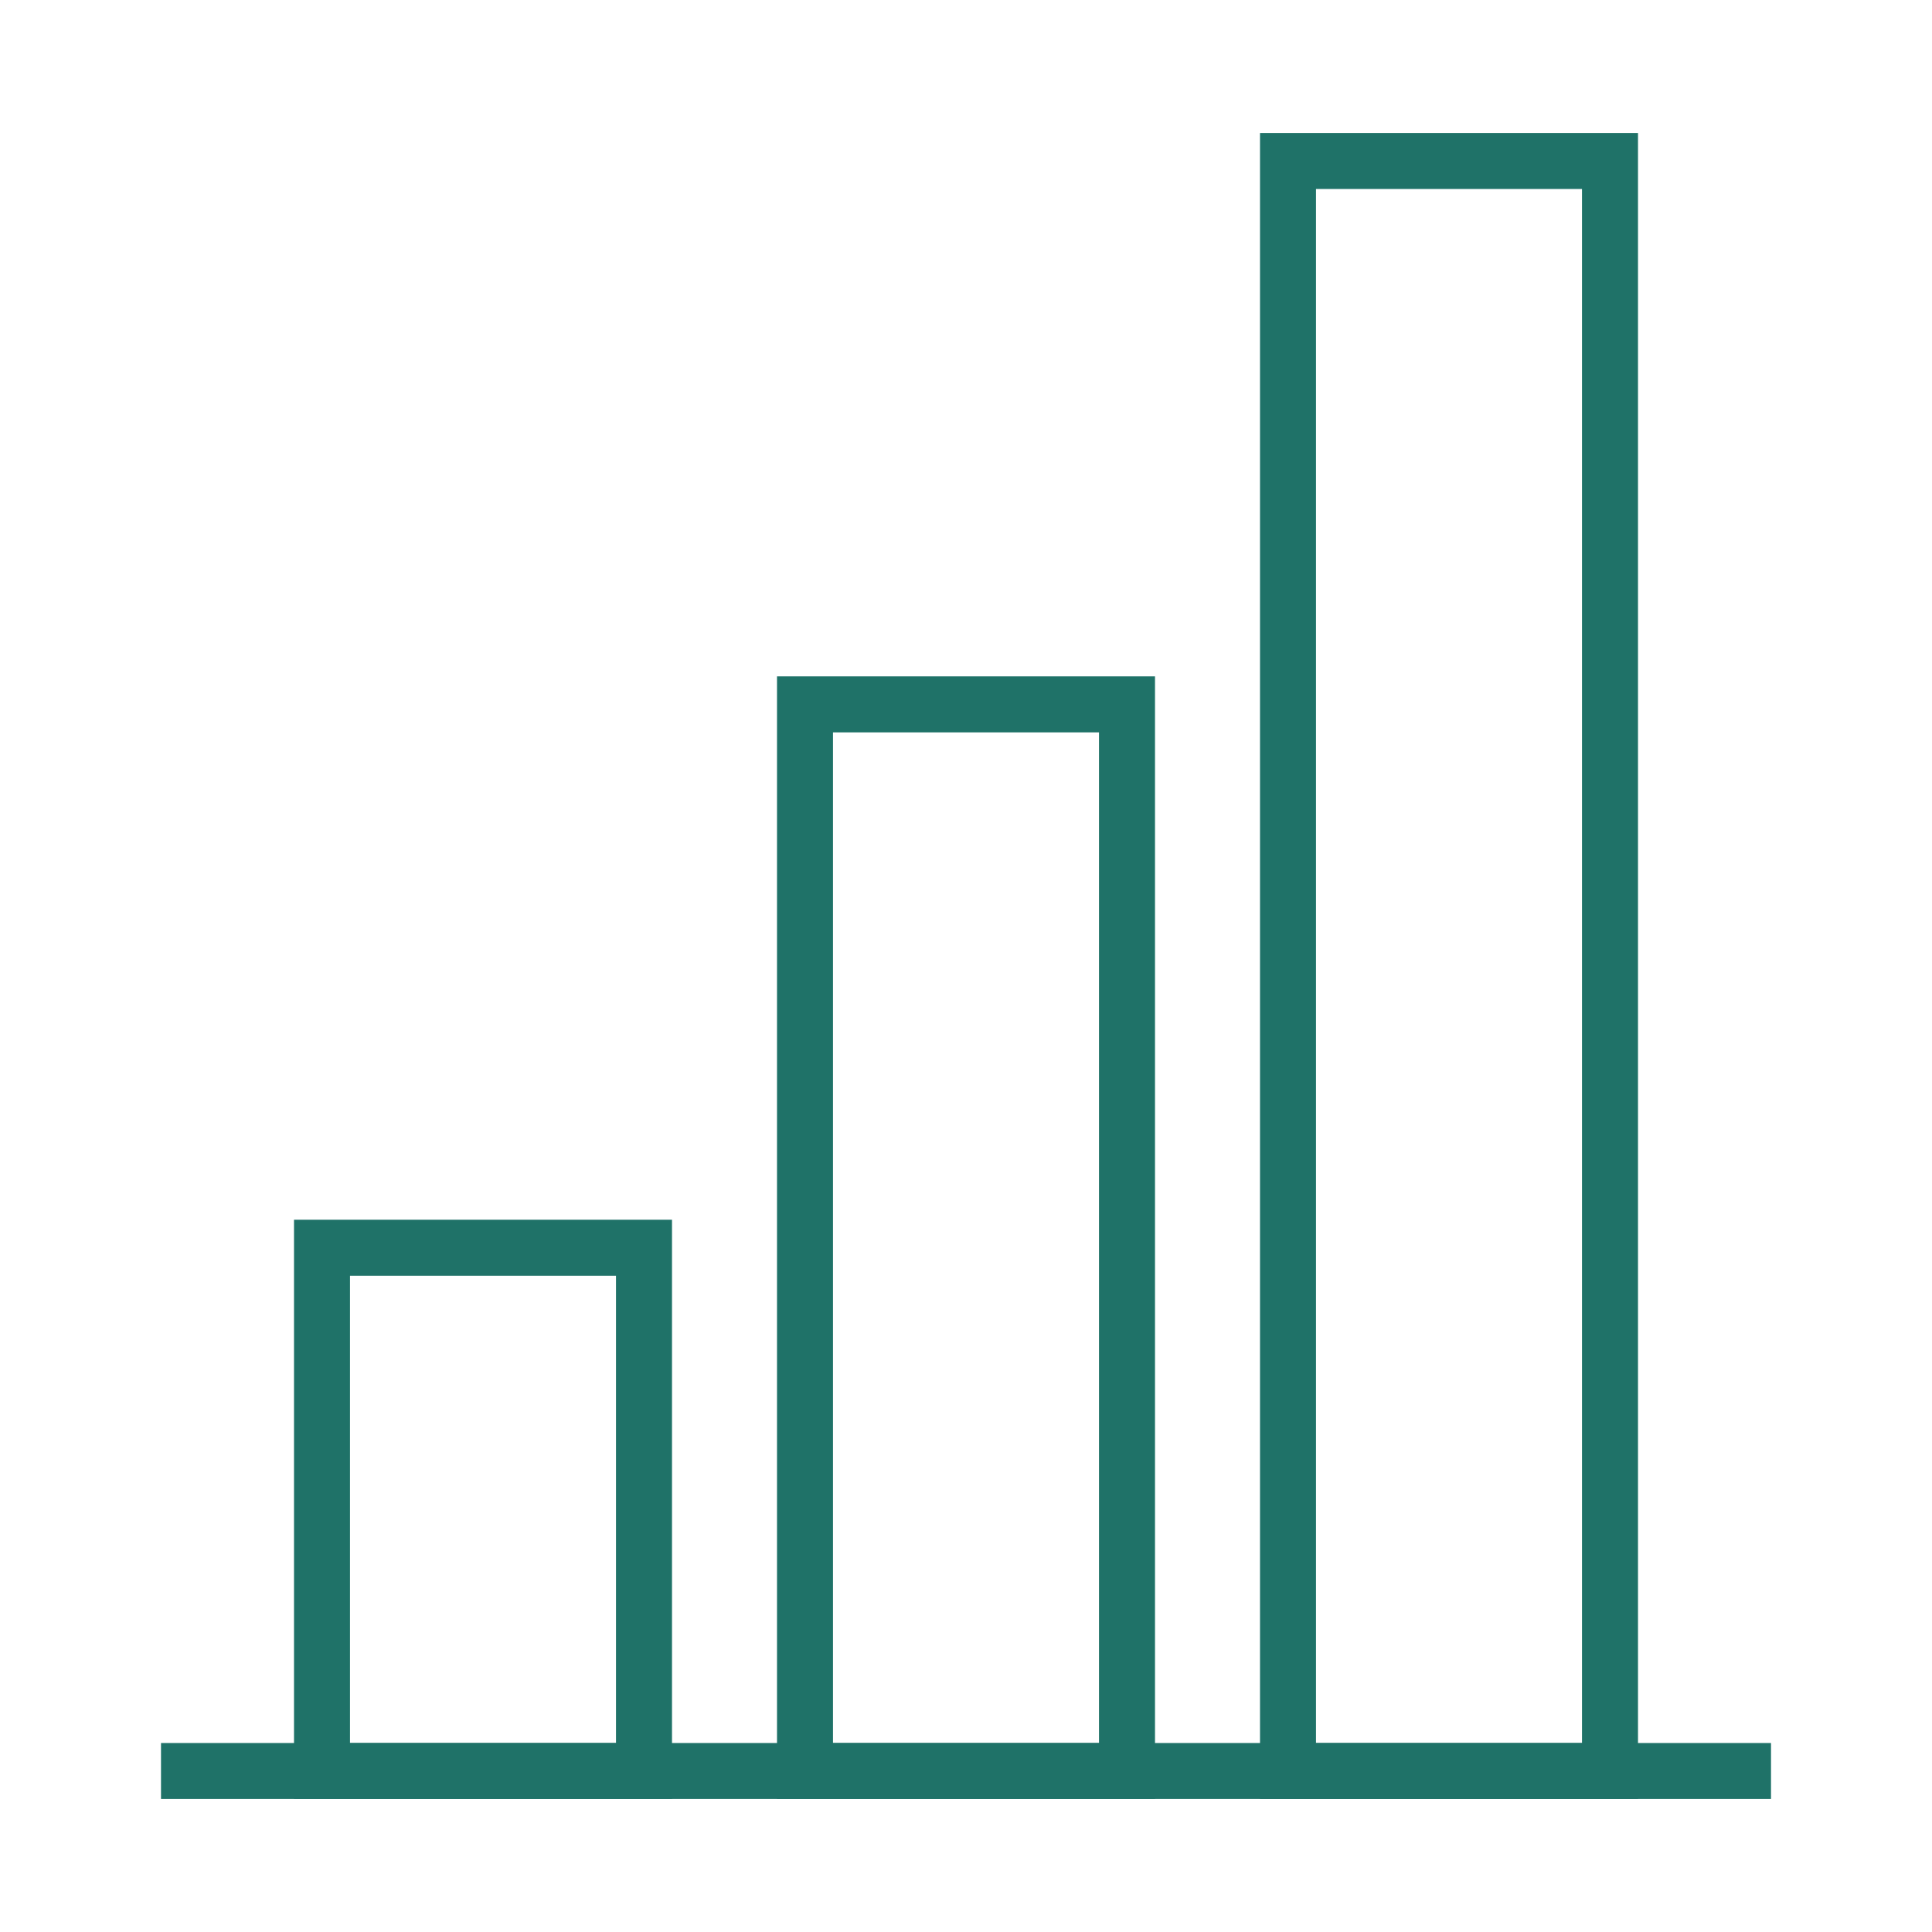
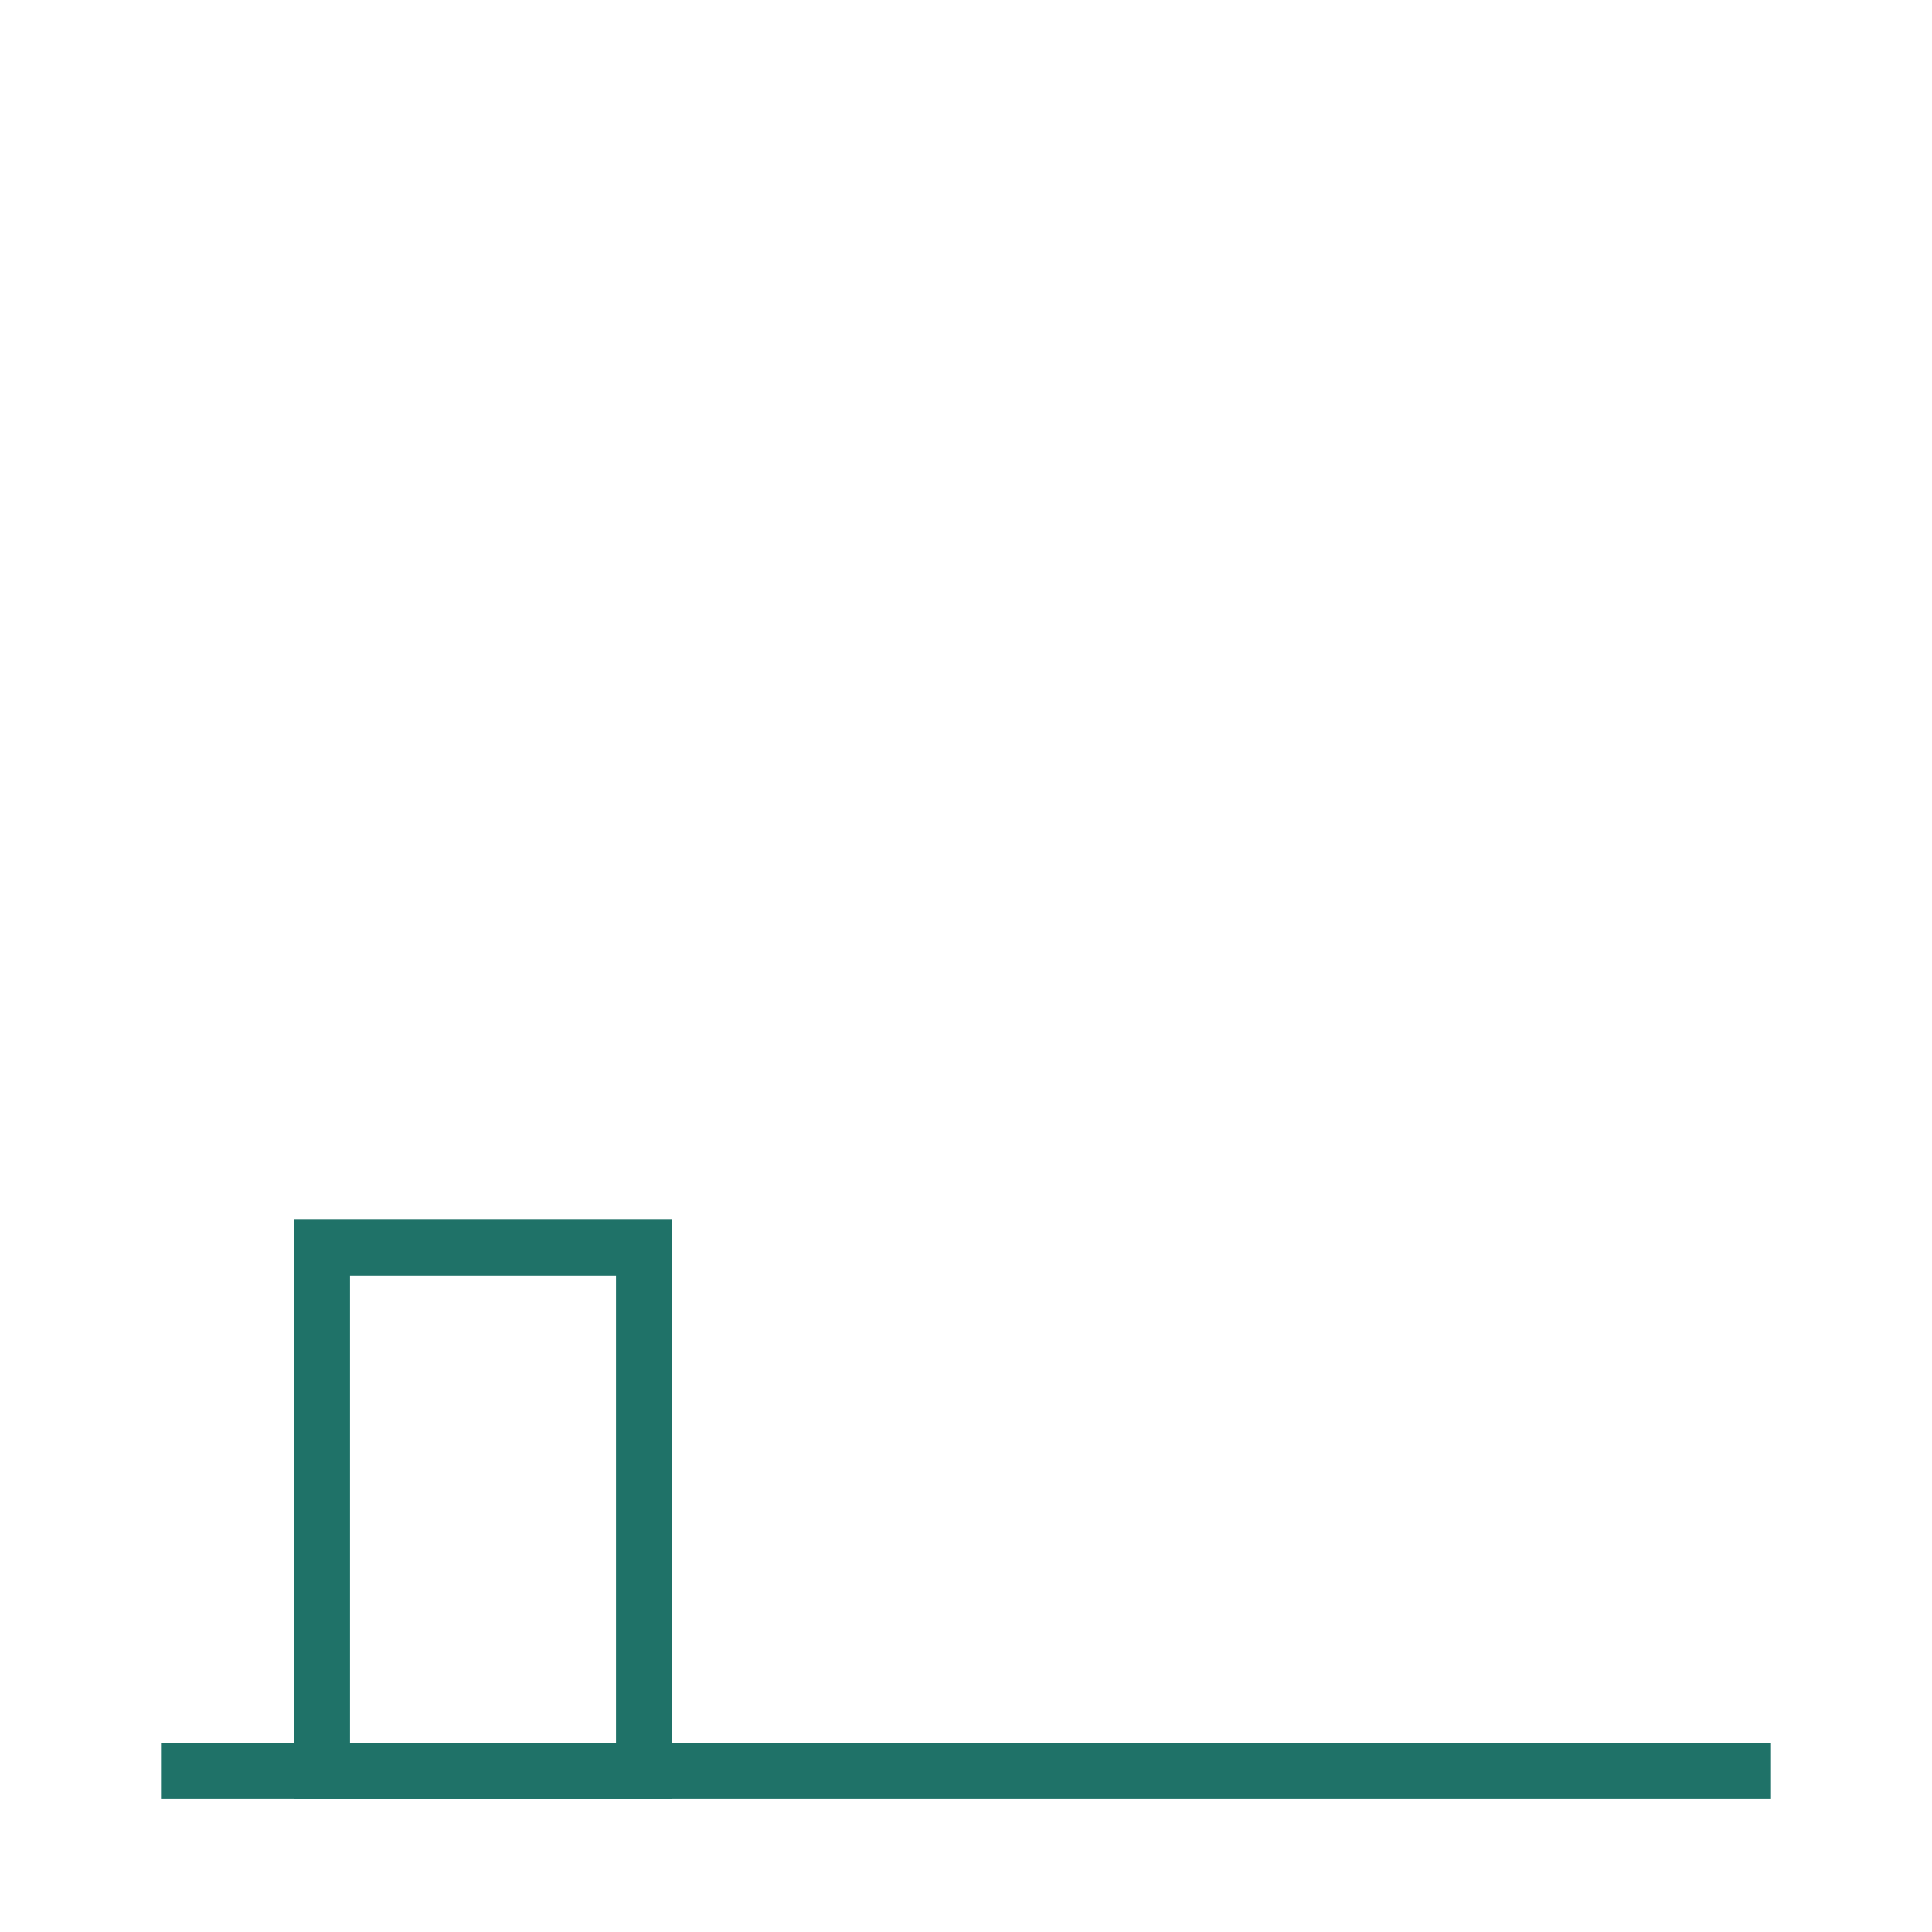
<svg xmlns="http://www.w3.org/2000/svg" width="69" height="69" viewBox="0 0 69 69" fill="none">
  <path d="M5.75 63.25H63.25" stroke="#1F7268" stroke-width="2" />
  <rect x="11.5" y="44.562" width="11.5" height="18.688" stroke="#1F7268" stroke-width="2" />
-   <rect x="46" y="5.75" width="11.5" height="57.5" stroke="#1F7268" stroke-width="2" />
-   <rect x="28.75" y="25.156" width="11.5" height="38.094" stroke="#1F7268" stroke-width="2" />
</svg>